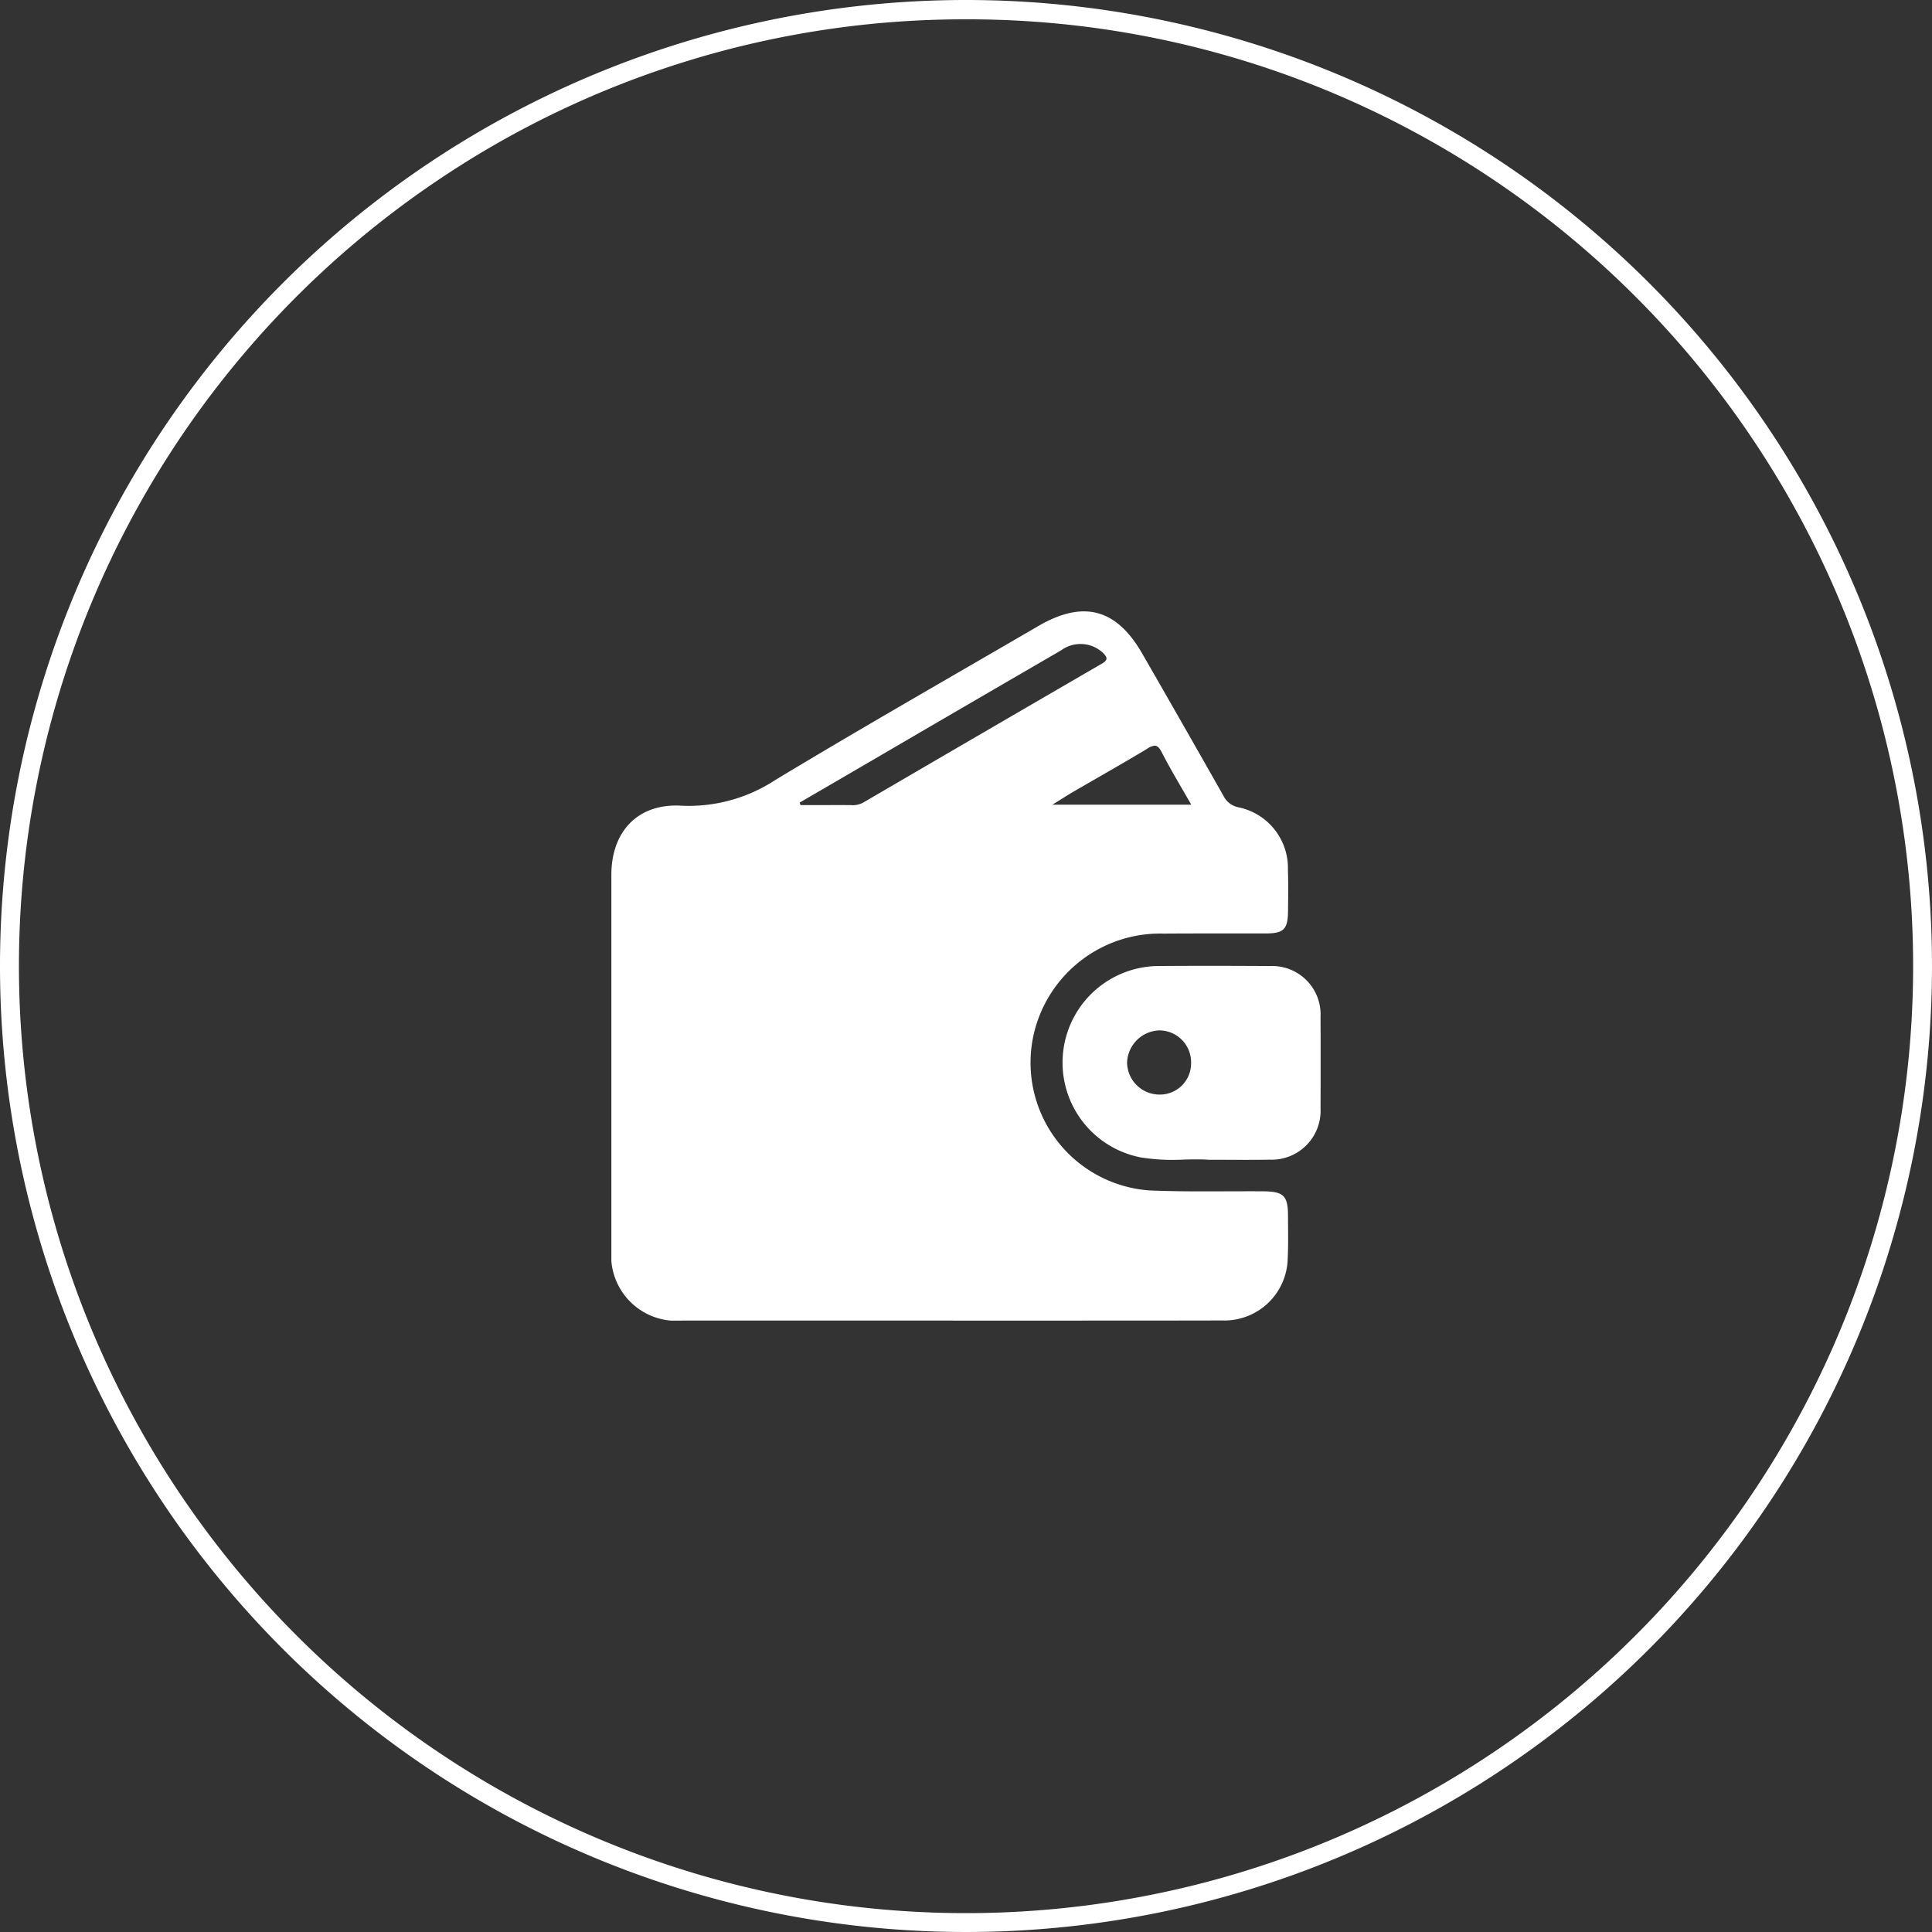
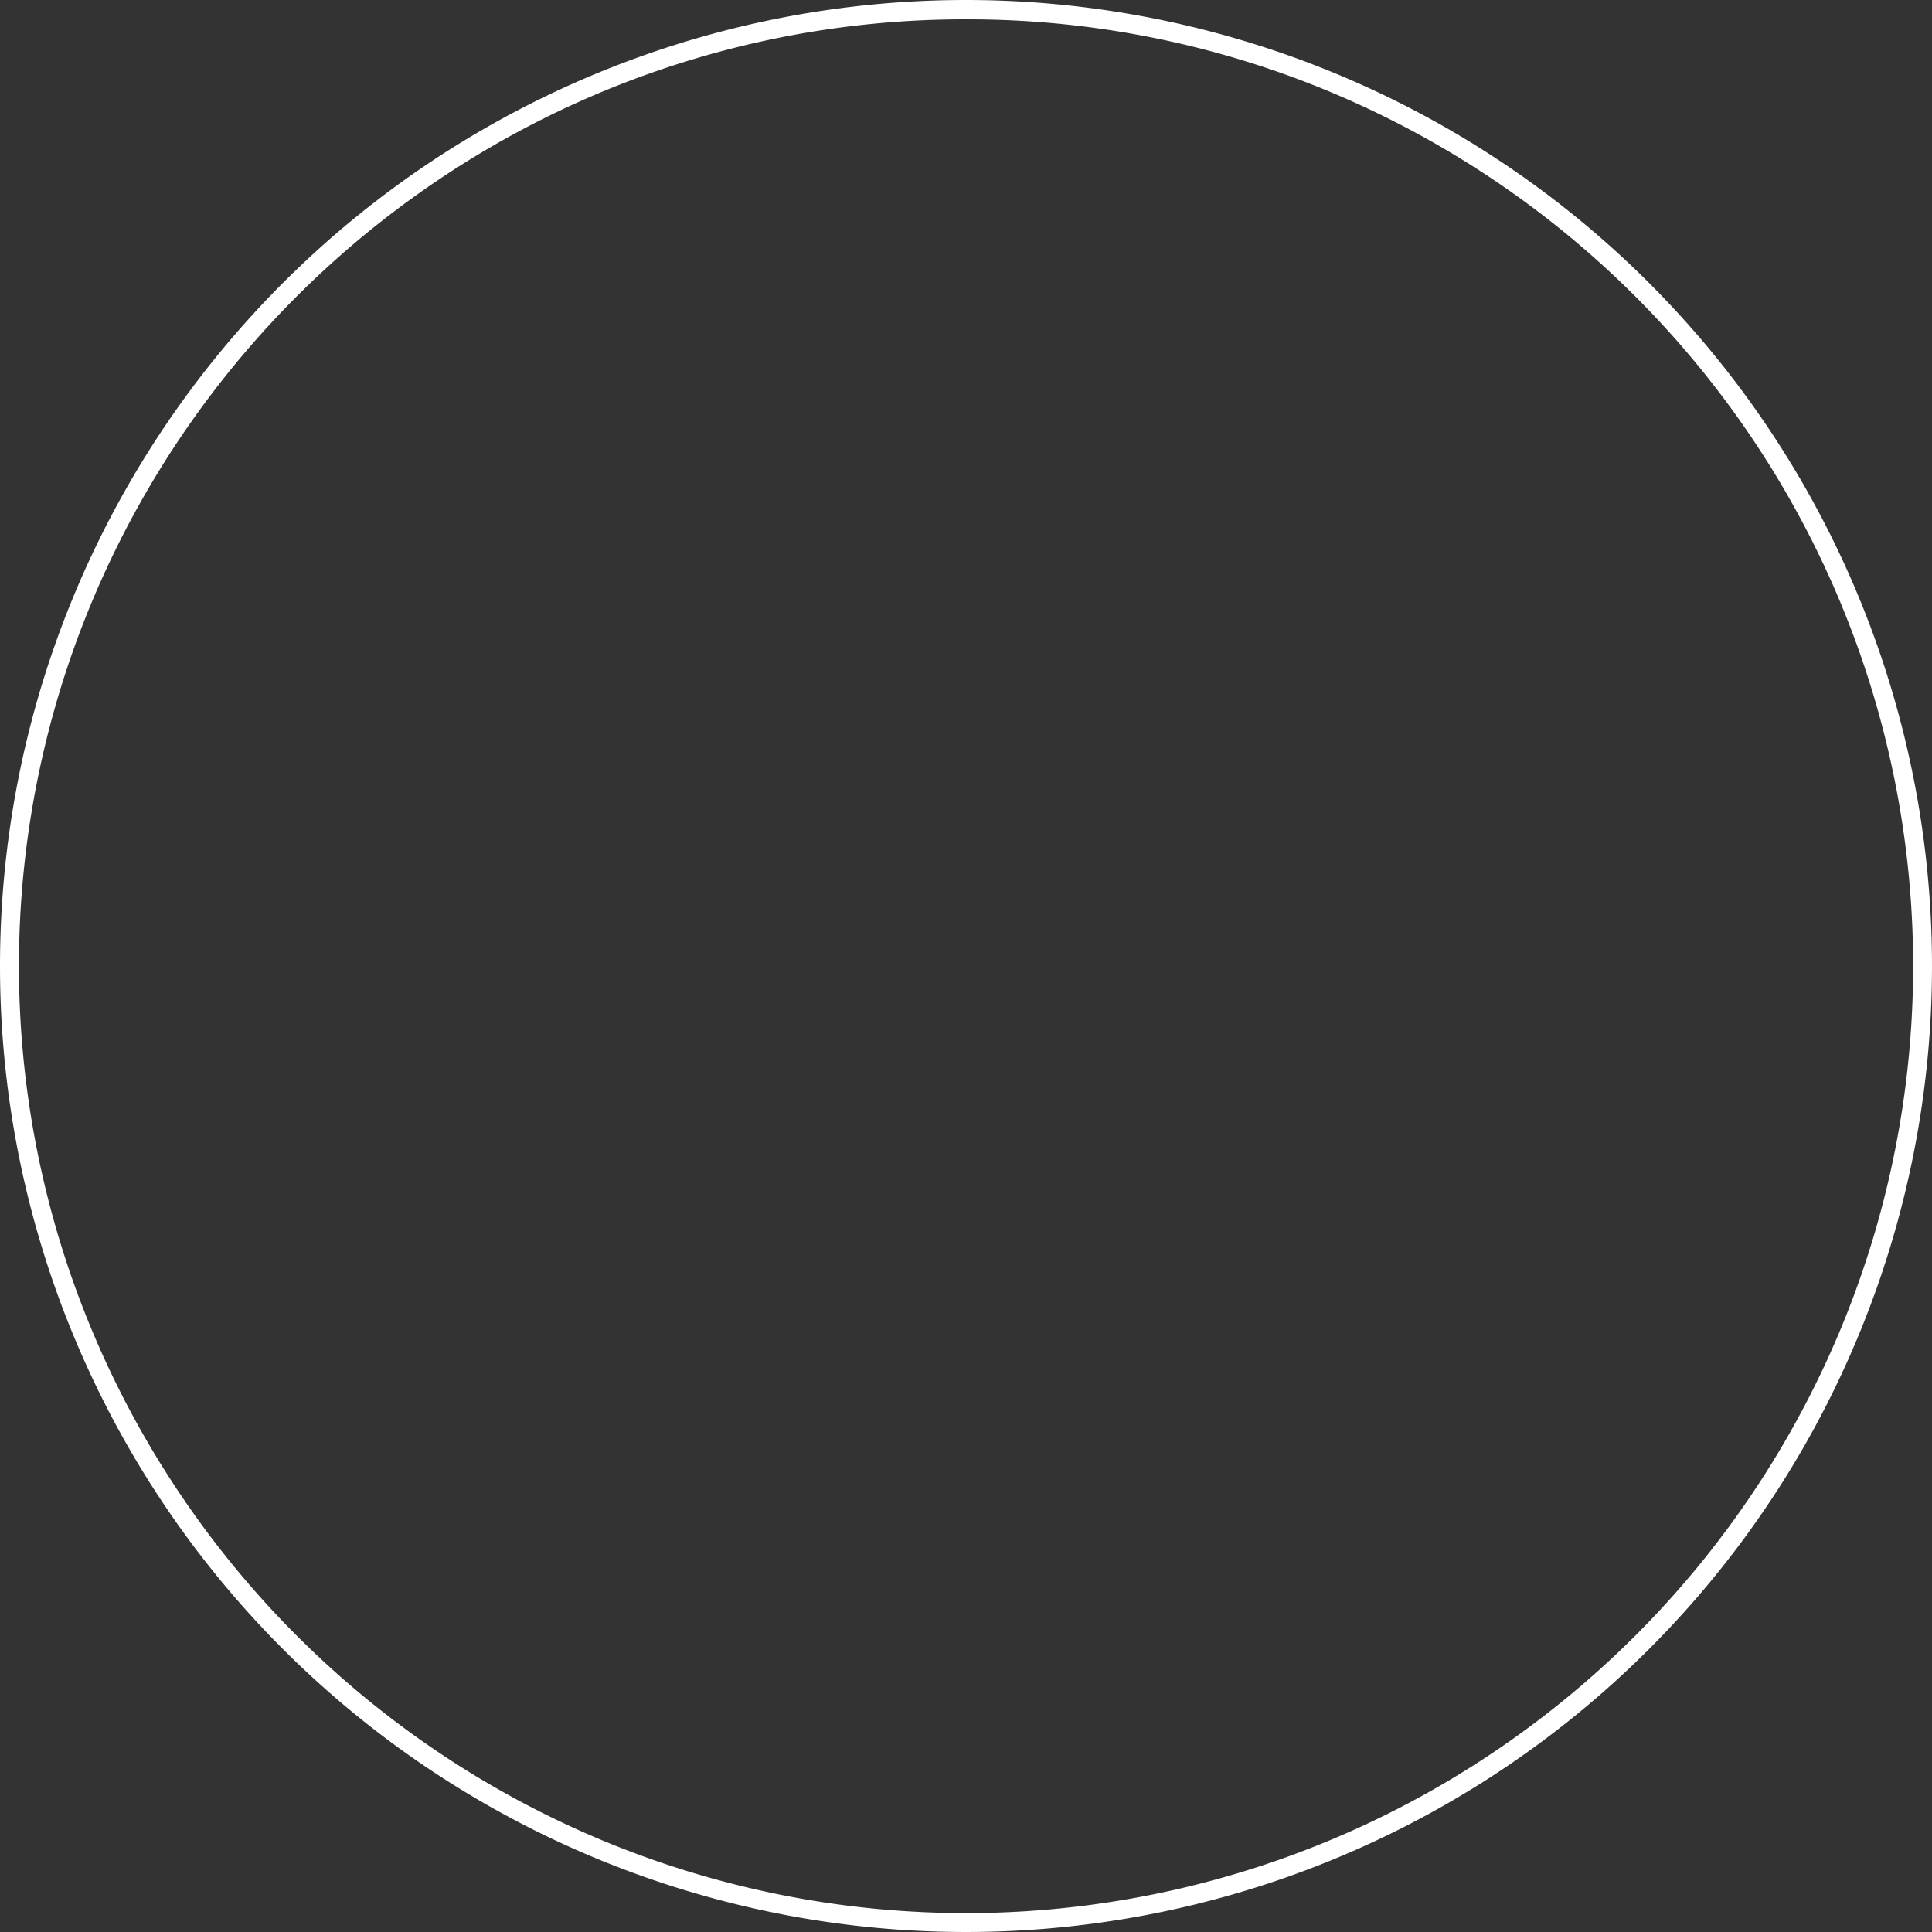
<svg xmlns="http://www.w3.org/2000/svg" id="Built-in_Wallet" data-name="Built-in Wallet" width="124.452" height="124.451" viewBox="0 0 124.452 124.451">
  <rect x="0" y="0" width="124.452" height="124.451" fill="#333333" stroke="none" />
  <defs>
    <clipPath id="clip-path">
      <rect id="Rectangle_40639" data-name="Rectangle 40639" width="45.687" height="45.688" fill="#fff" />
    </clipPath>
  </defs>
  <g id="Group_63906" data-name="Group 63906">
    <path id="Ellipse_144" data-name="Ellipse 144" d="M62.226,1.245A60.691,60.691,0,0,0,28.132,11.658,61.163,61.163,0,0,0,6.036,38.49,60.9,60.9,0,0,0,11.658,96.32a61.163,61.163,0,0,0,26.831,22.1,60.9,60.9,0,0,0,57.831-5.622,61.163,61.163,0,0,0,22.1-26.831,60.9,60.9,0,0,0-5.622-57.831,61.163,61.163,0,0,0-26.831-22.1A60.6,60.6,0,0,0,62.226,1.245m0-1.245A62.226,62.226,0,1,1,0,62.226,62.226,62.226,0,0,1,62.226,0Z" transform="translate(0)" fill="#fff" />
  </g>
  <g id="Group_63795" data-name="Group 63795" transform="translate(39.382 39.382)">
    <g id="Group_63794" data-name="Group 63794" clip-path="url(#clip-path)">
-       <path id="Union_80" data-name="Union 80" d="M21.861,45.684q-8.657,0-17.308,0A4.2,4.2,0,0,1,0,41.149Q0,29.059,0,16.968c0-2.78,1.7-4.608,4.487-4.452a10.17,10.17,0,0,0,6.08-1.659c5.6-3.38,11.284-6.621,16.936-9.914C30.4-.741,32.529-.181,34.194,2.715q2.637,4.582,5.241,9.178a1.367,1.367,0,0,0,.922.72,3.992,3.992,0,0,1,3.224,4.023c.03.893.017,1.785.007,2.677-.01,1.151-.275,1.43-1.41,1.433-.918,0-1.837,0-2.753,0-1.284,0-2.568,0-3.848.01a8.353,8.353,0,0,0-8.372,6.494A8.251,8.251,0,0,0,34.662,37.3c1.641.07,3.287.063,4.934.057.793,0,1.583-.007,2.376,0,1.343.01,1.615.279,1.615,1.619,0,.893.026,1.785-.019,2.677a4.08,4.08,0,0,1-4.22,4.023q-3.5.008-6.994.007Q27.107,45.687,21.861,45.684Zm-6.378-33.2a1.4,1.4,0,0,0,.759-.179Q23.9,7.833,31.577,3.378c.414-.239.4-.4.09-.707a2.117,2.117,0,0,0-2.7-.159q-5.6,3.249-11.192,6.515-2.821,1.647-5.648,3.291l.059.159,1.883,0C14.542,12.475,15.012,12.476,15.483,12.48ZM34.5,8.858c-1.568.945-3.167,1.844-4.752,2.767-.388.225-.763.471-1.337.826h8.943c-.68-1.191-1.337-2.275-1.914-3.4-.15-.287-.286-.4-.447-.4A1.066,1.066,0,0,0,34.5,8.858Zm3.964,26.466c-.487-.037-1.014-.023-1.568-.013a13.006,13.006,0,0,1-2.784-.136,6.221,6.221,0,0,1,1.035-12.329c2.438-.02,4.876-.014,7.314,0a3.117,3.117,0,0,1,3.221,3.274q.015,2.941,0,5.888a3.155,3.155,0,0,1-3.291,3.31c-.5.01-1,.012-1.524.012C40.122,35.33,39.339,35.324,38.463,35.324Zm-3.194-8.332a2.151,2.151,0,0,0-2.05,2.063,2.09,2.09,0,0,0,2.106,2.07,2.008,2.008,0,0,0,2.017-2.04,2.053,2.053,0,0,0-2.027-2.094Z" transform="translate(0 0.001)" fill="#fff" stroke="rgba(0,0,0,0)" stroke-width="1" />
-     </g>
+       </g>
  </g>
</svg>